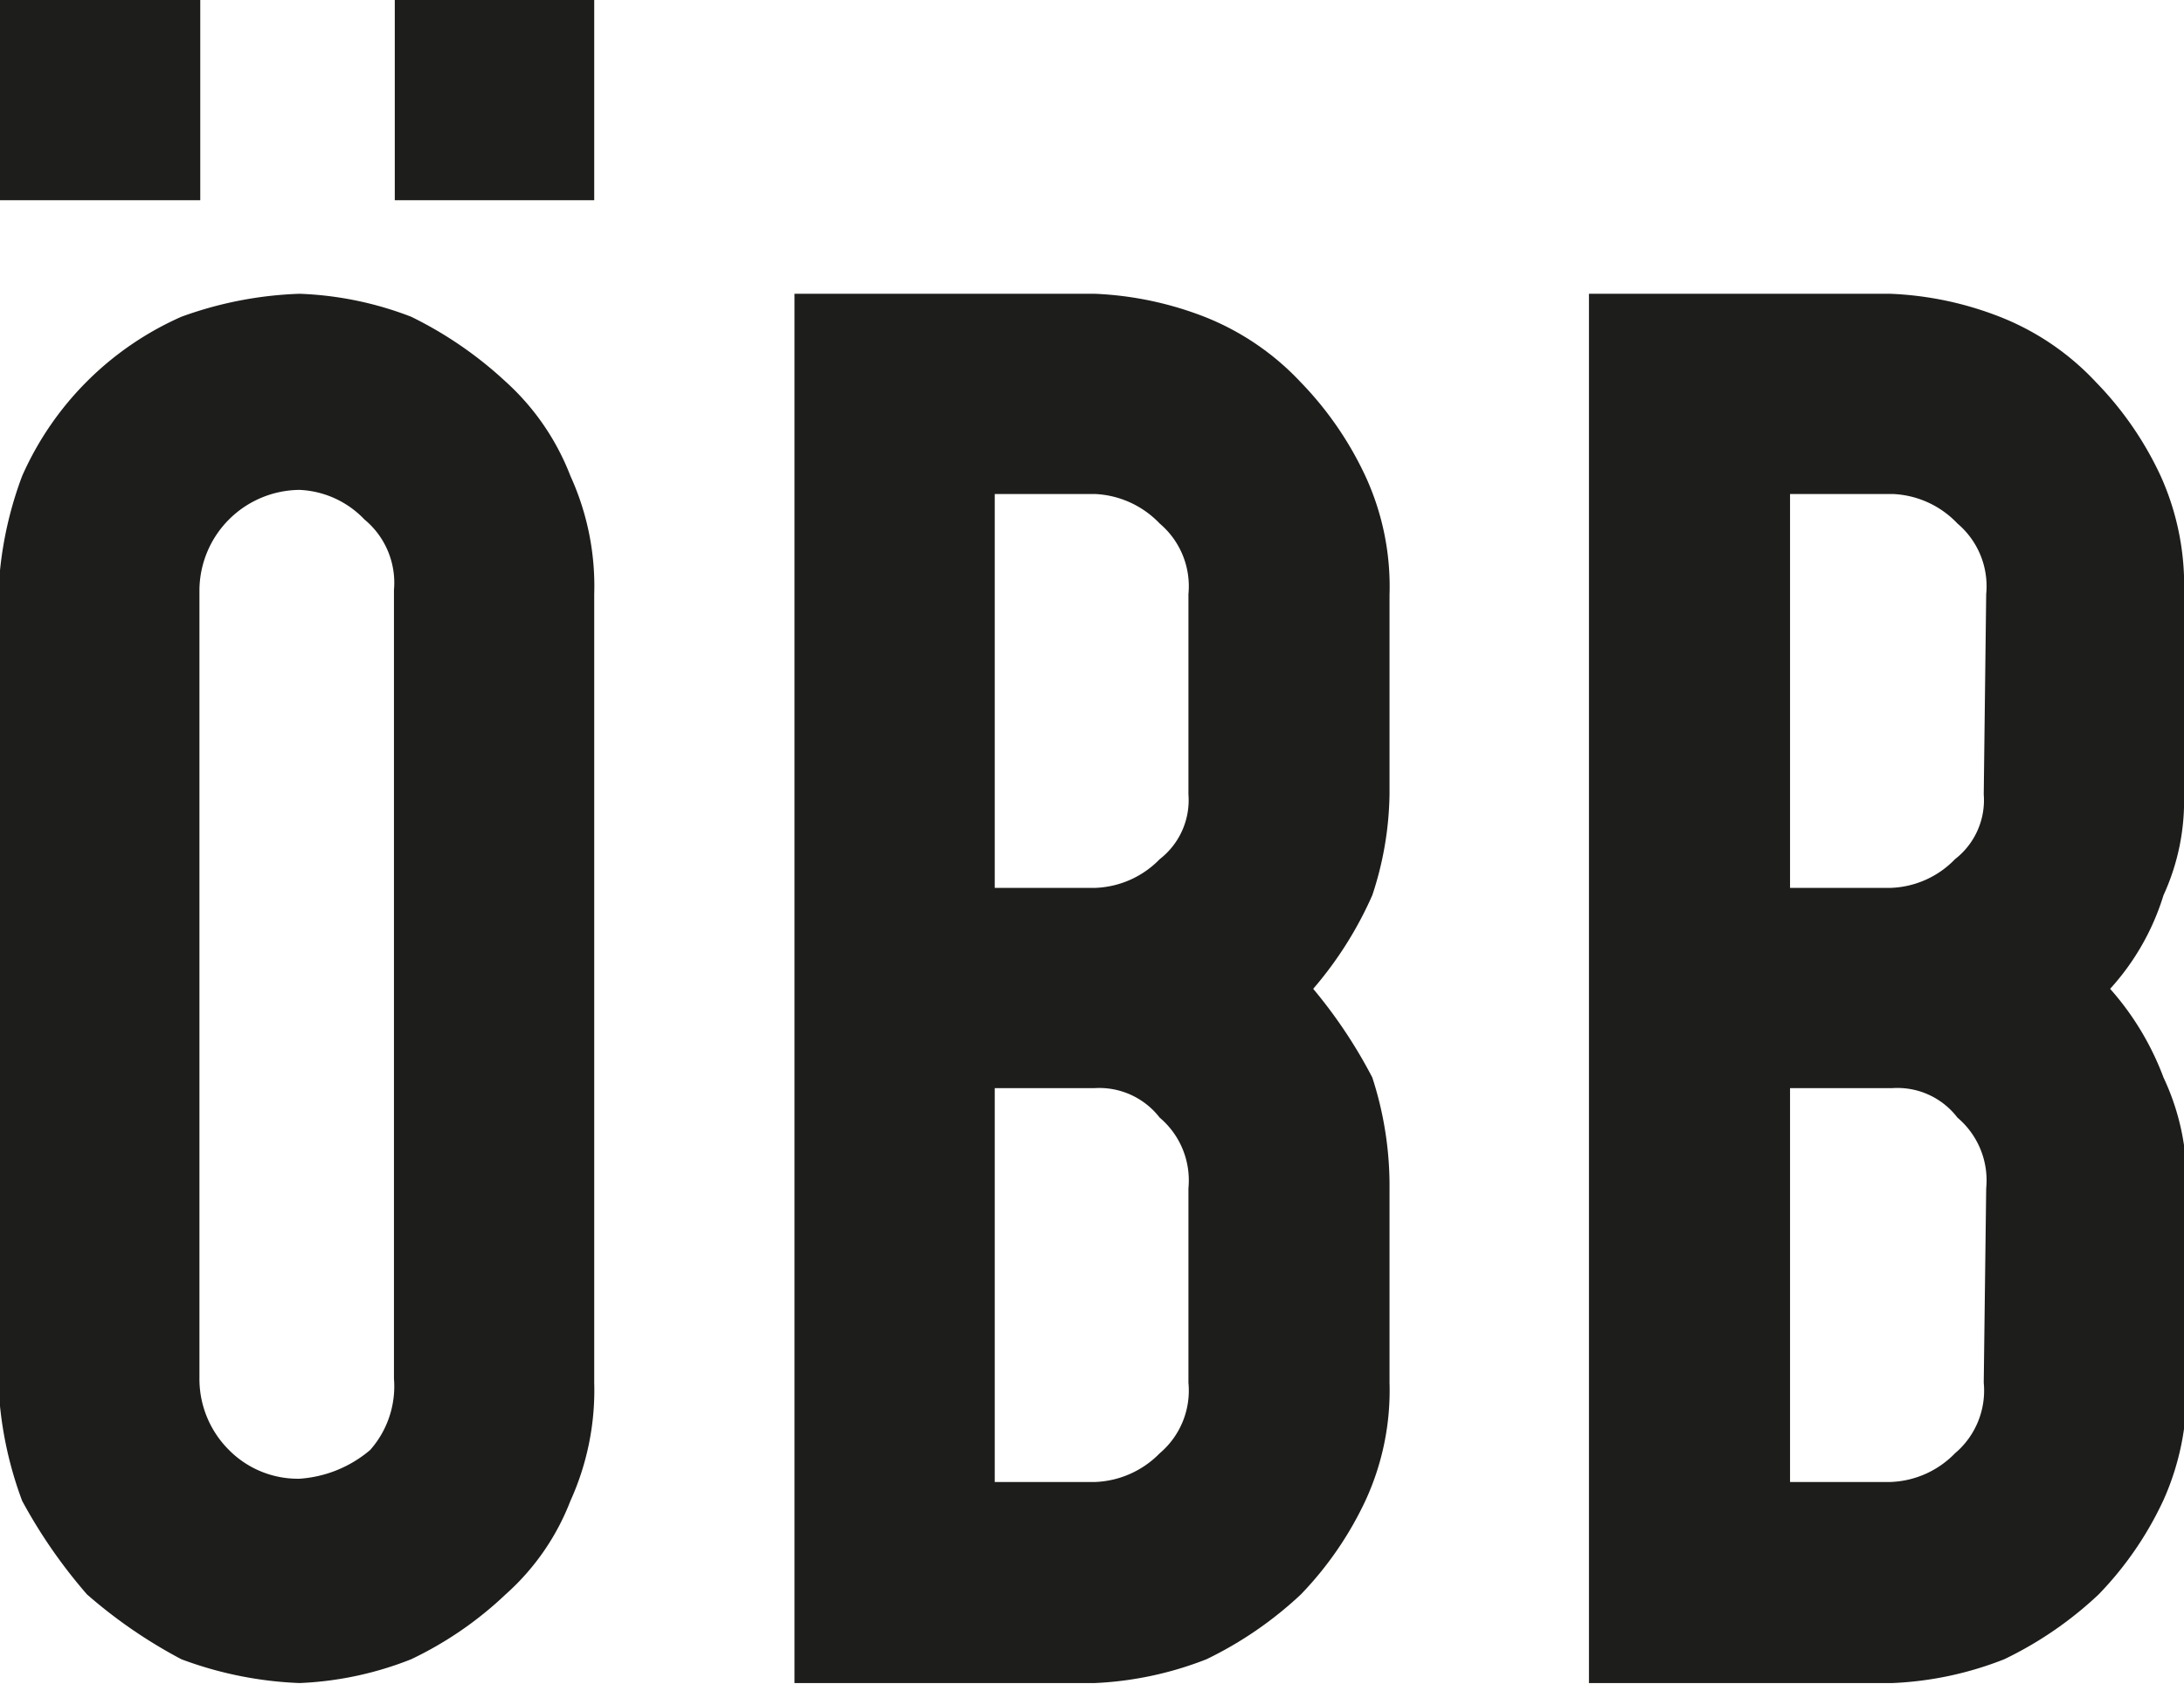
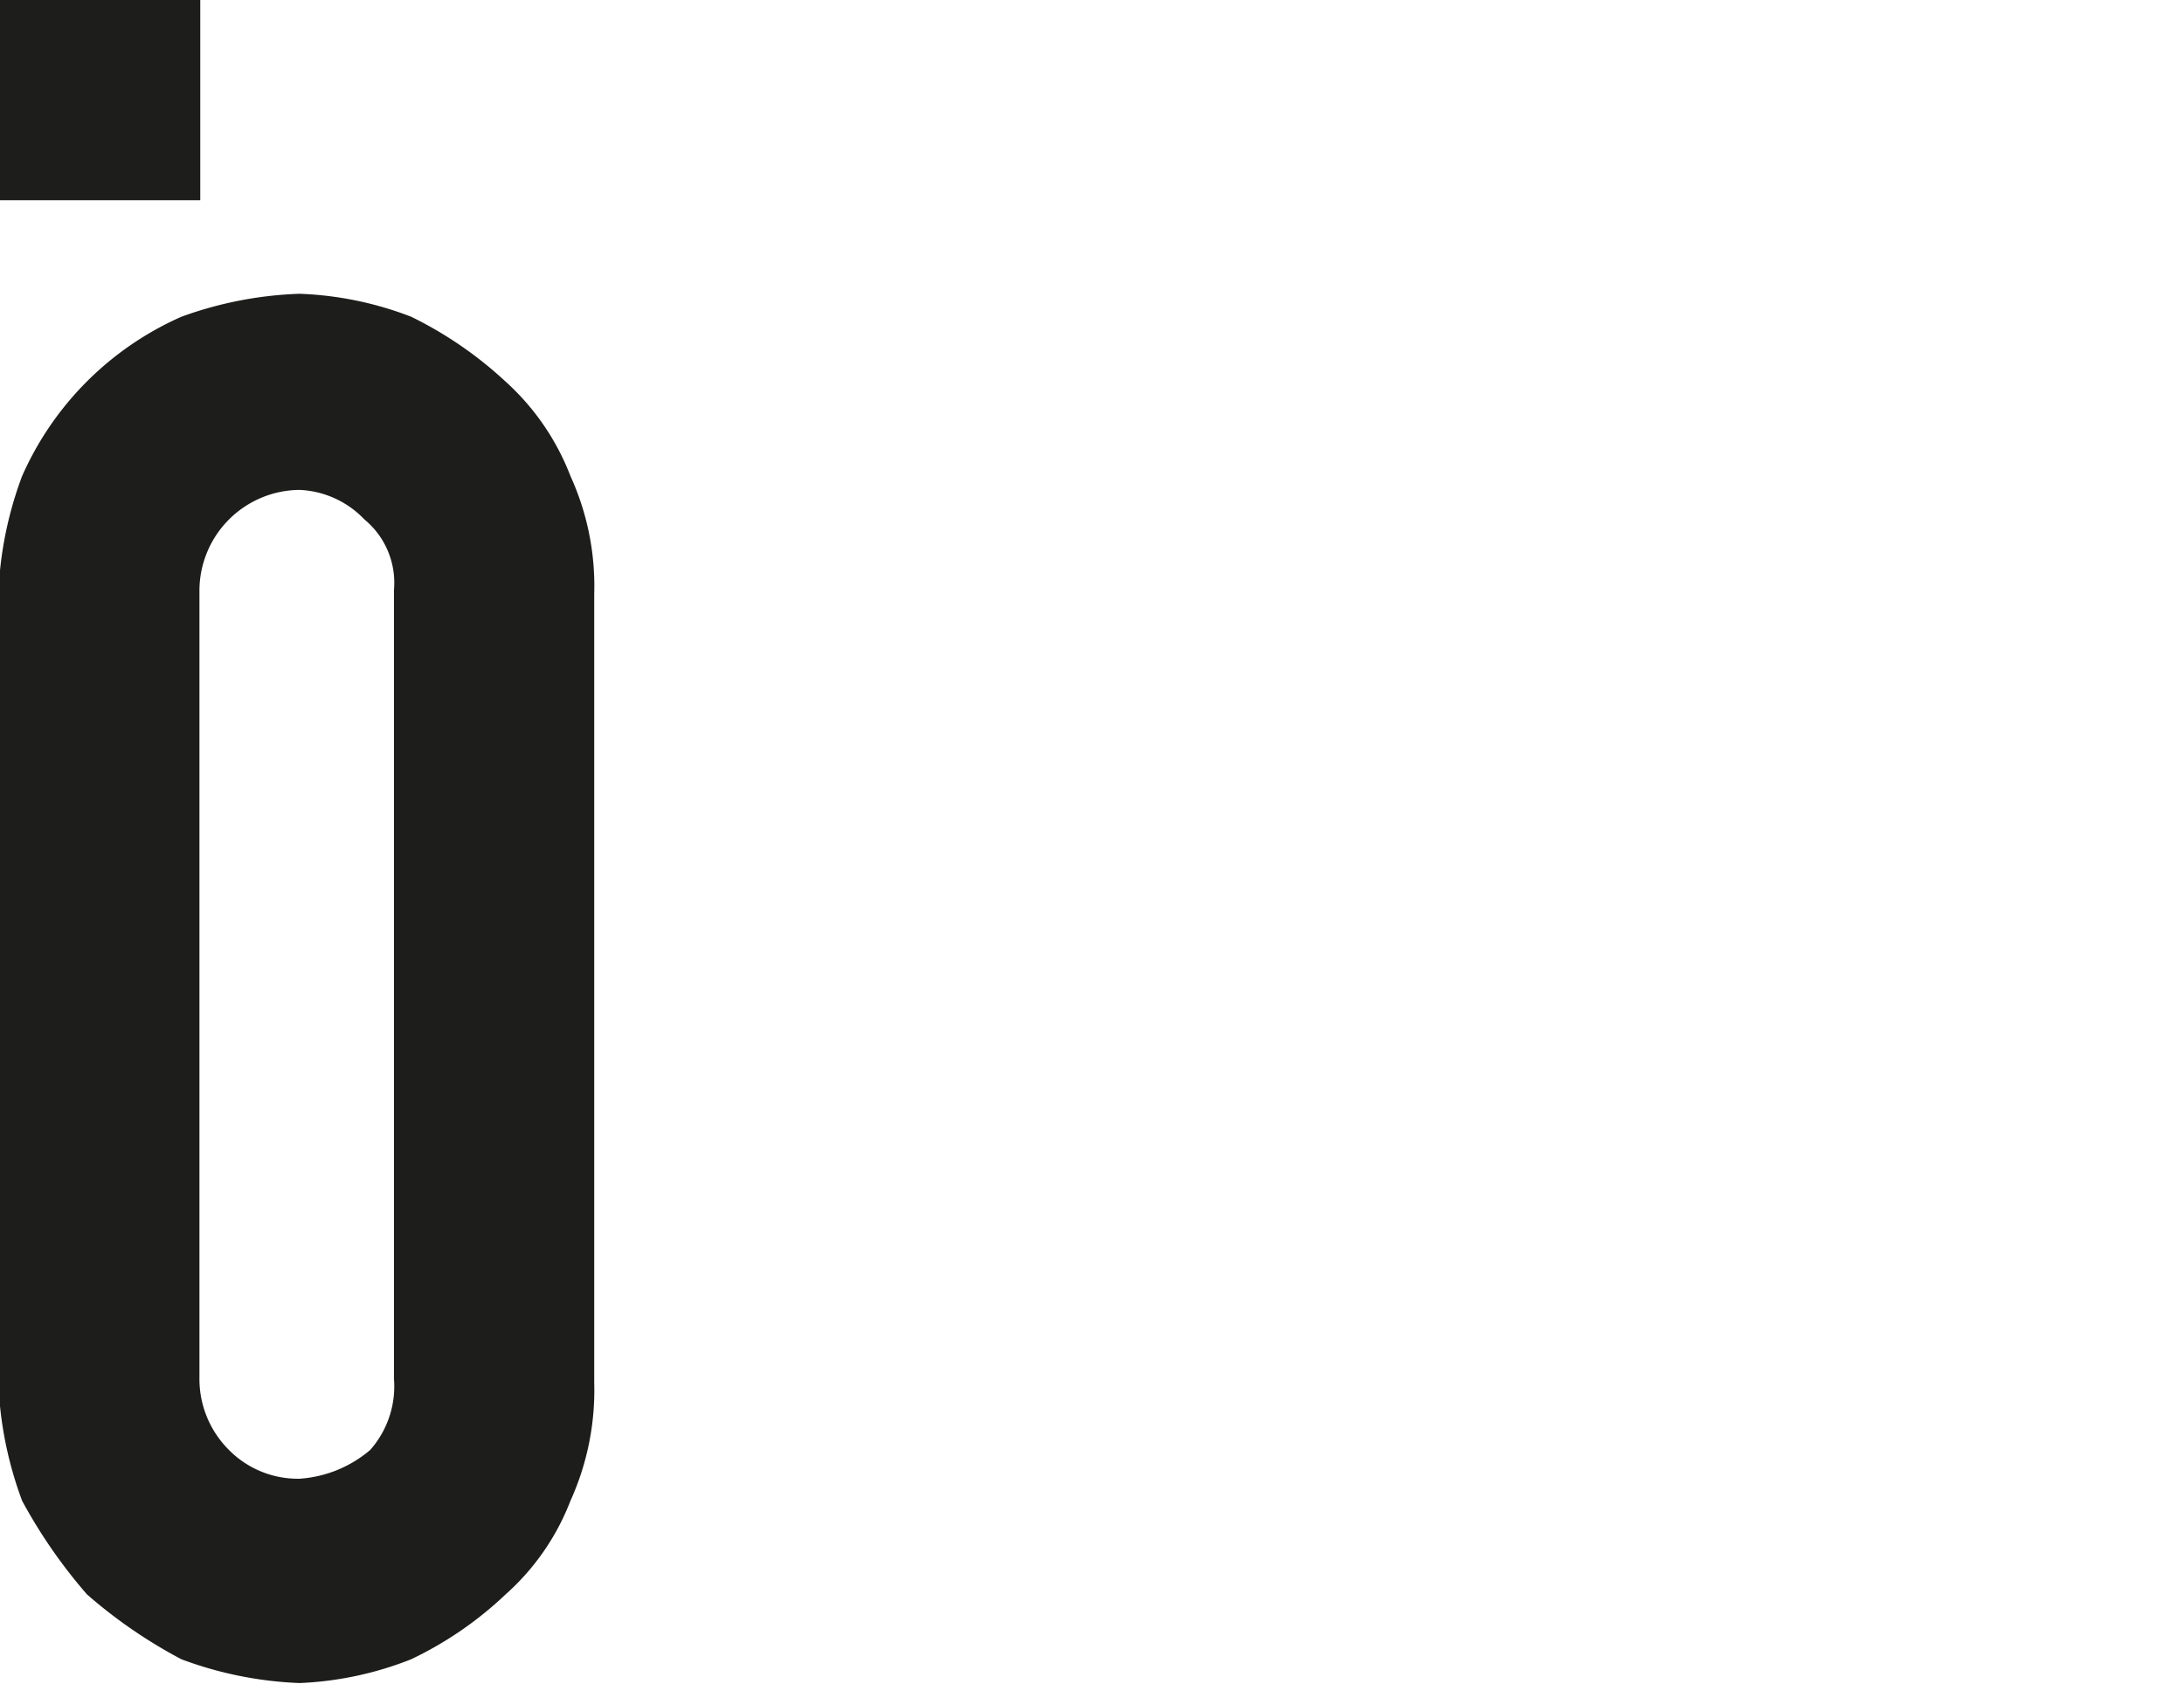
<svg xmlns="http://www.w3.org/2000/svg" id="Layer_1" data-name="Layer 1" viewBox="0 0 26.61 20.52">
  <defs>
    <style>.cls-1{fill:#1d1d1b;}</style>
  </defs>
  <title>OEBB_Ep_III</title>
  <path class="cls-1" d="M297.89,408a3,3,0,0,0-.79-1.15,4.76,4.76,0,0,0-1.15-.79,4.18,4.18,0,0,0-1.36-.28,4.65,4.65,0,0,0-1.44.28,3.8,3.8,0,0,0-1.94,1.94,4.57,4.57,0,0,0-.29,1.44v9.61a4.62,4.62,0,0,0,.29,1.44,6.32,6.32,0,0,0,.79,1.14,6,6,0,0,0,1.15.79,4.6,4.6,0,0,0,1.44.29,4.14,4.14,0,0,0,1.36-.29,4.44,4.44,0,0,0,1.15-.79,2.94,2.94,0,0,0,.79-1.14,3.26,3.26,0,0,0,.29-1.44v-9.61A3.23,3.23,0,0,0,297.89,408Zm-2.15,11a1.17,1.17,0,0,1-.29.87,1.48,1.48,0,0,1-.86.35,1.18,1.18,0,0,1-.86-.35,1.22,1.22,0,0,1-.36-.87v-9.61a1.23,1.23,0,0,1,1.22-1.22,1.16,1.16,0,0,1,.79.36,1,1,0,0,1,.36.86Z" transform="translate(-290.94 -402.2)" />
-   <rect class="cls-1" x="4.81" width="2.43" height="2.44" />
  <rect class="cls-1" width="2.44" height="2.44" />
-   <path class="cls-1" d="M307.87,411.88v-2.43a3.21,3.21,0,0,0-.29-1.44,4.17,4.17,0,0,0-.79-1.15,3.23,3.23,0,0,0-1.15-.79,4.16,4.16,0,0,0-1.36-.29h-3.66v16.93h3.66a4.23,4.23,0,0,0,1.36-.29,4.61,4.61,0,0,0,1.15-.79,4.23,4.23,0,0,0,.79-1.15,3.2,3.2,0,0,0,.29-1.43v-2.36a4.26,4.26,0,0,0-.21-1.36,6,6,0,0,0-.72-1.08,4.57,4.57,0,0,0,.72-1.14A4.06,4.06,0,0,0,307.87,411.88Zm-2.45,7.17a1,1,0,0,1-.35.86,1.16,1.16,0,0,1-.79.35h-1.22v-4.8h1.22a.93.93,0,0,1,.79.36,1,1,0,0,1,.35.86Zm0-7.17a.91.91,0,0,1-.35.79,1.15,1.15,0,0,1-.79.35h-1.22v-4.8h1.22a1.16,1.16,0,0,1,.79.36,1,1,0,0,1,.35.86Z" transform="translate(-290.94 -402.2)" />
-   <path class="cls-1" d="M317.55,411.88v-2.43a3.24,3.24,0,0,0-.28-1.44,4.11,4.11,0,0,0-.79-1.15,3.2,3.2,0,0,0-1.15-.79,4.1,4.1,0,0,0-1.36-.29H310.3v16.93H314a4.18,4.18,0,0,0,1.36-.29,4.54,4.54,0,0,0,1.15-.79,4.17,4.17,0,0,0,.79-1.15,3.22,3.22,0,0,0,.28-1.43v-2.36a2.94,2.94,0,0,0-.28-1.36,3.44,3.44,0,0,0-.65-1.08,3,3,0,0,0,.65-1.14A2.75,2.75,0,0,0,317.55,411.88Zm-2.44,7.17a1,1,0,0,1-.35.86,1.15,1.15,0,0,1-.79.35h-1.22v-4.8H314a.92.92,0,0,1,.79.36,1,1,0,0,1,.35.86Zm0-7.17a.91.91,0,0,1-.35.79,1.14,1.14,0,0,1-.79.35h-1.22v-4.8H314a1.15,1.15,0,0,1,.79.36,1,1,0,0,1,.35.86Z" transform="translate(-290.94 -402.2)" />
</svg>